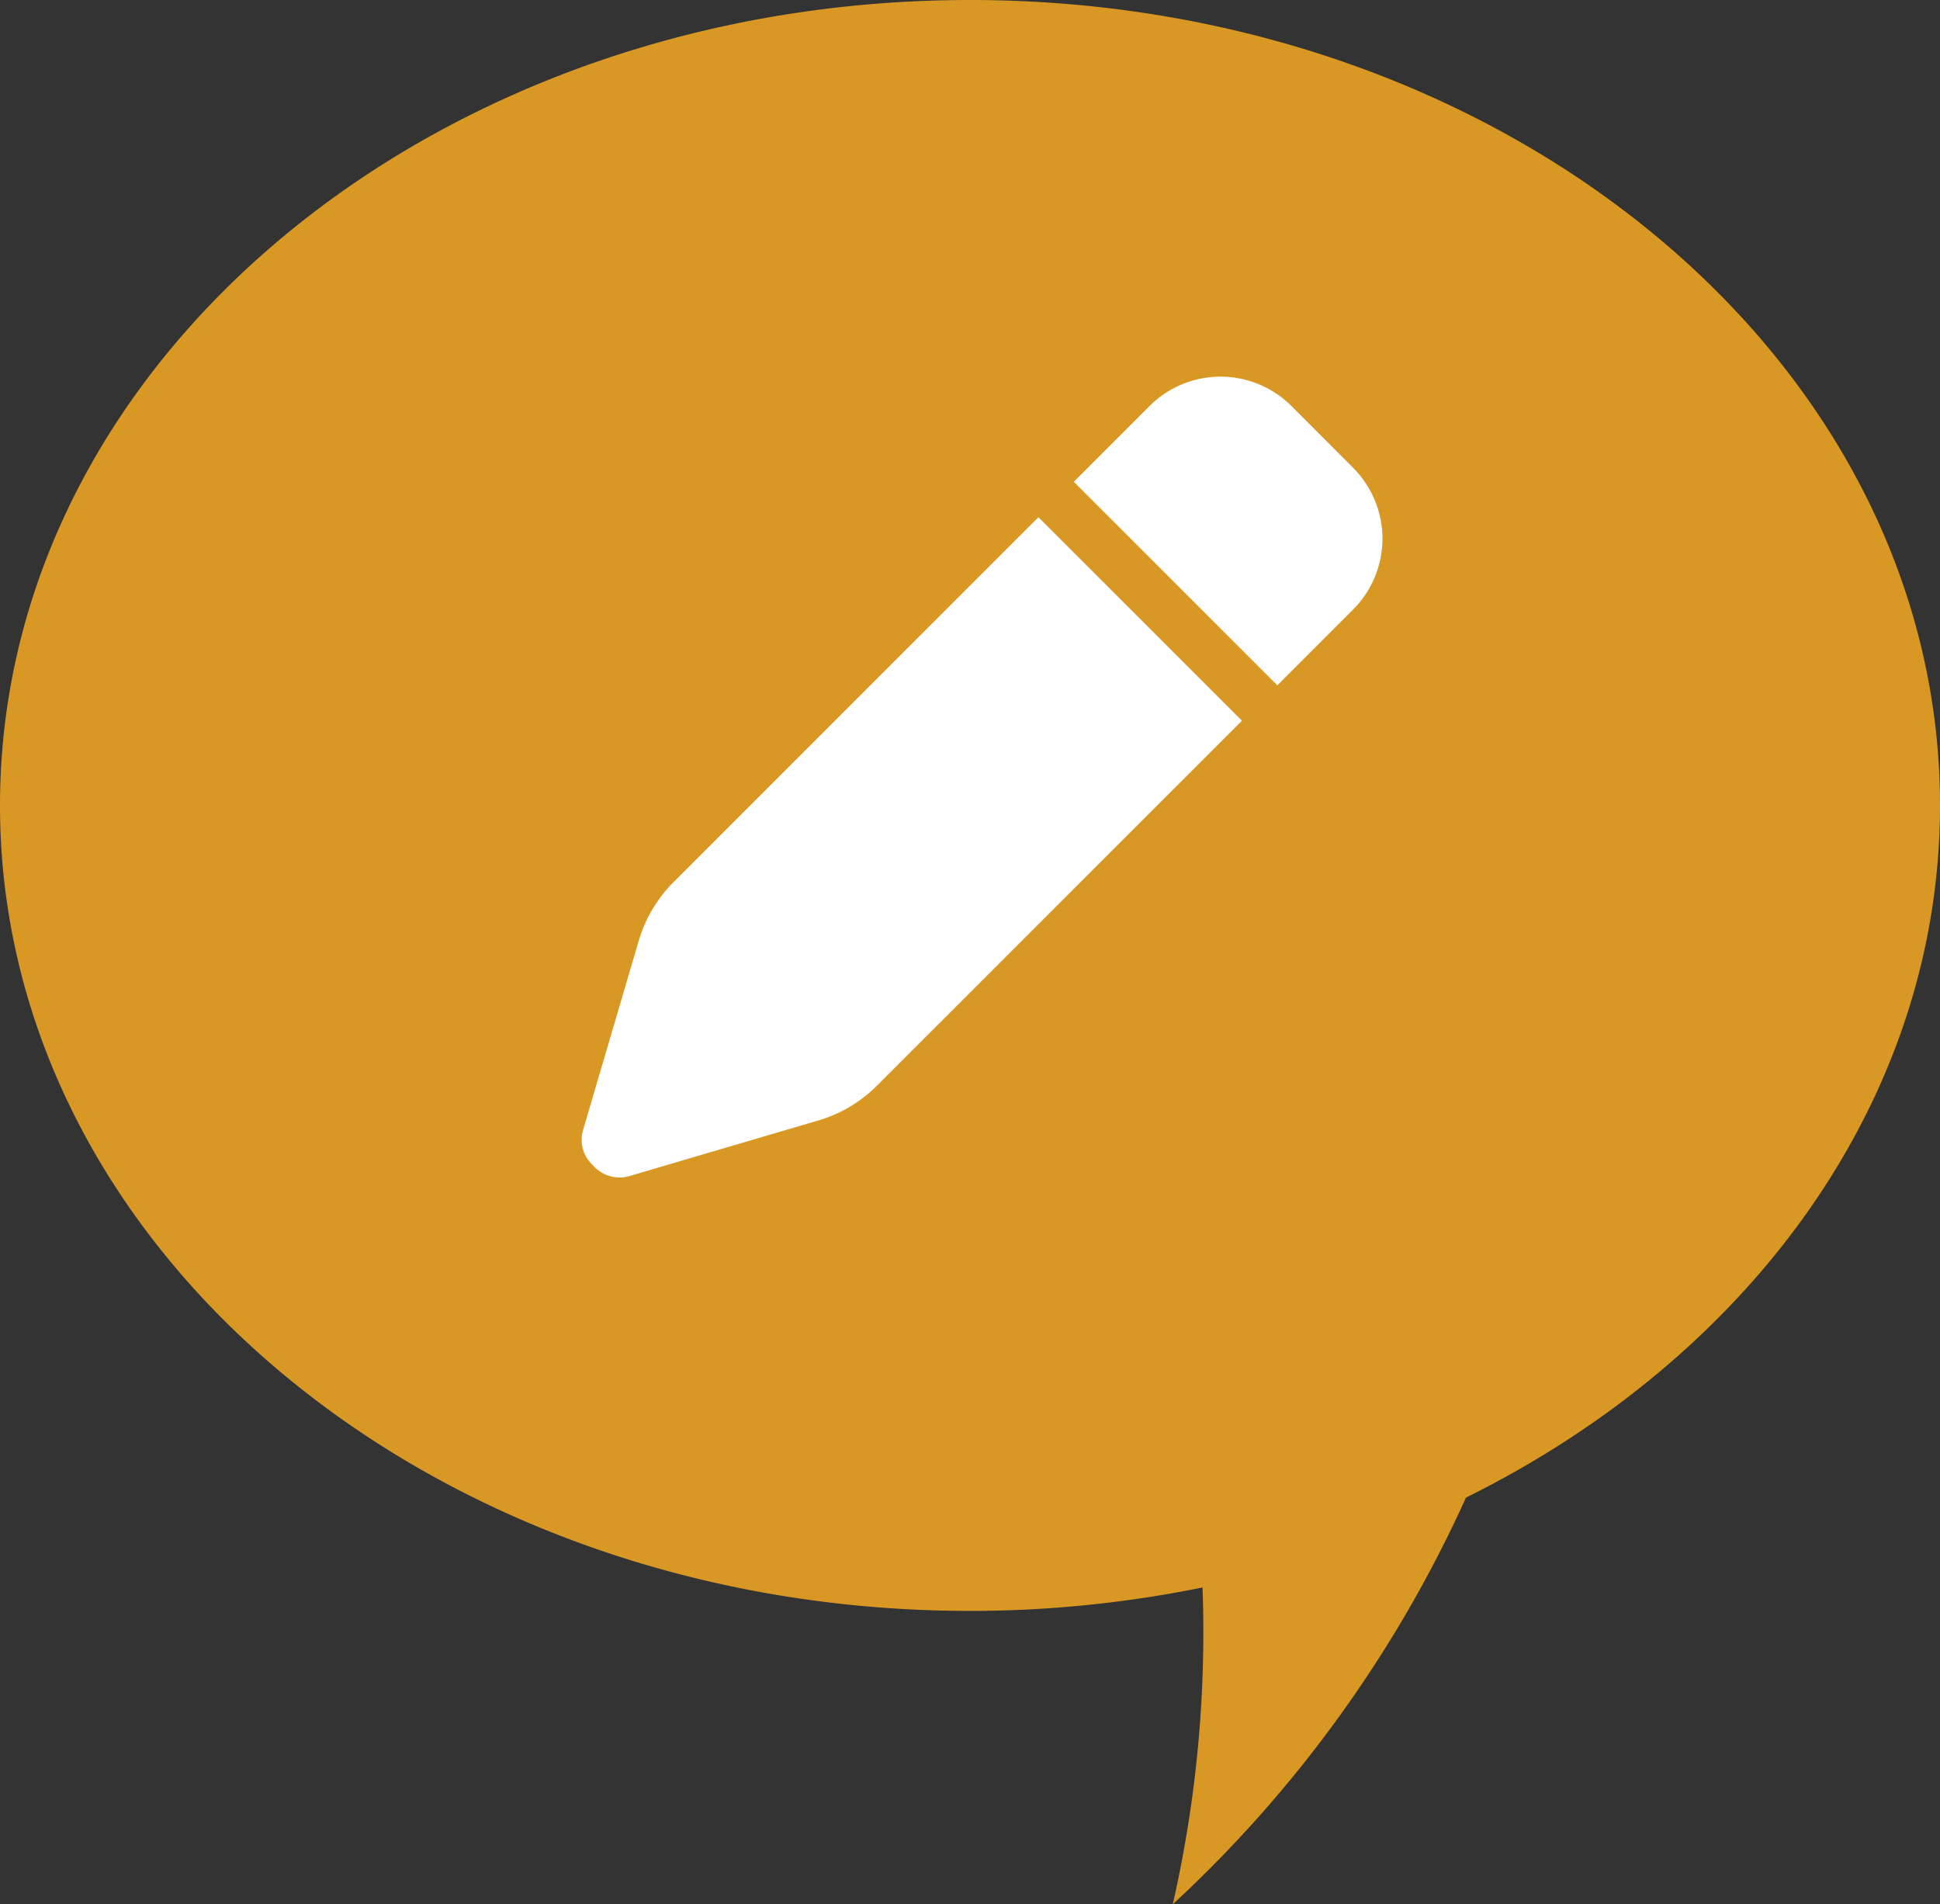
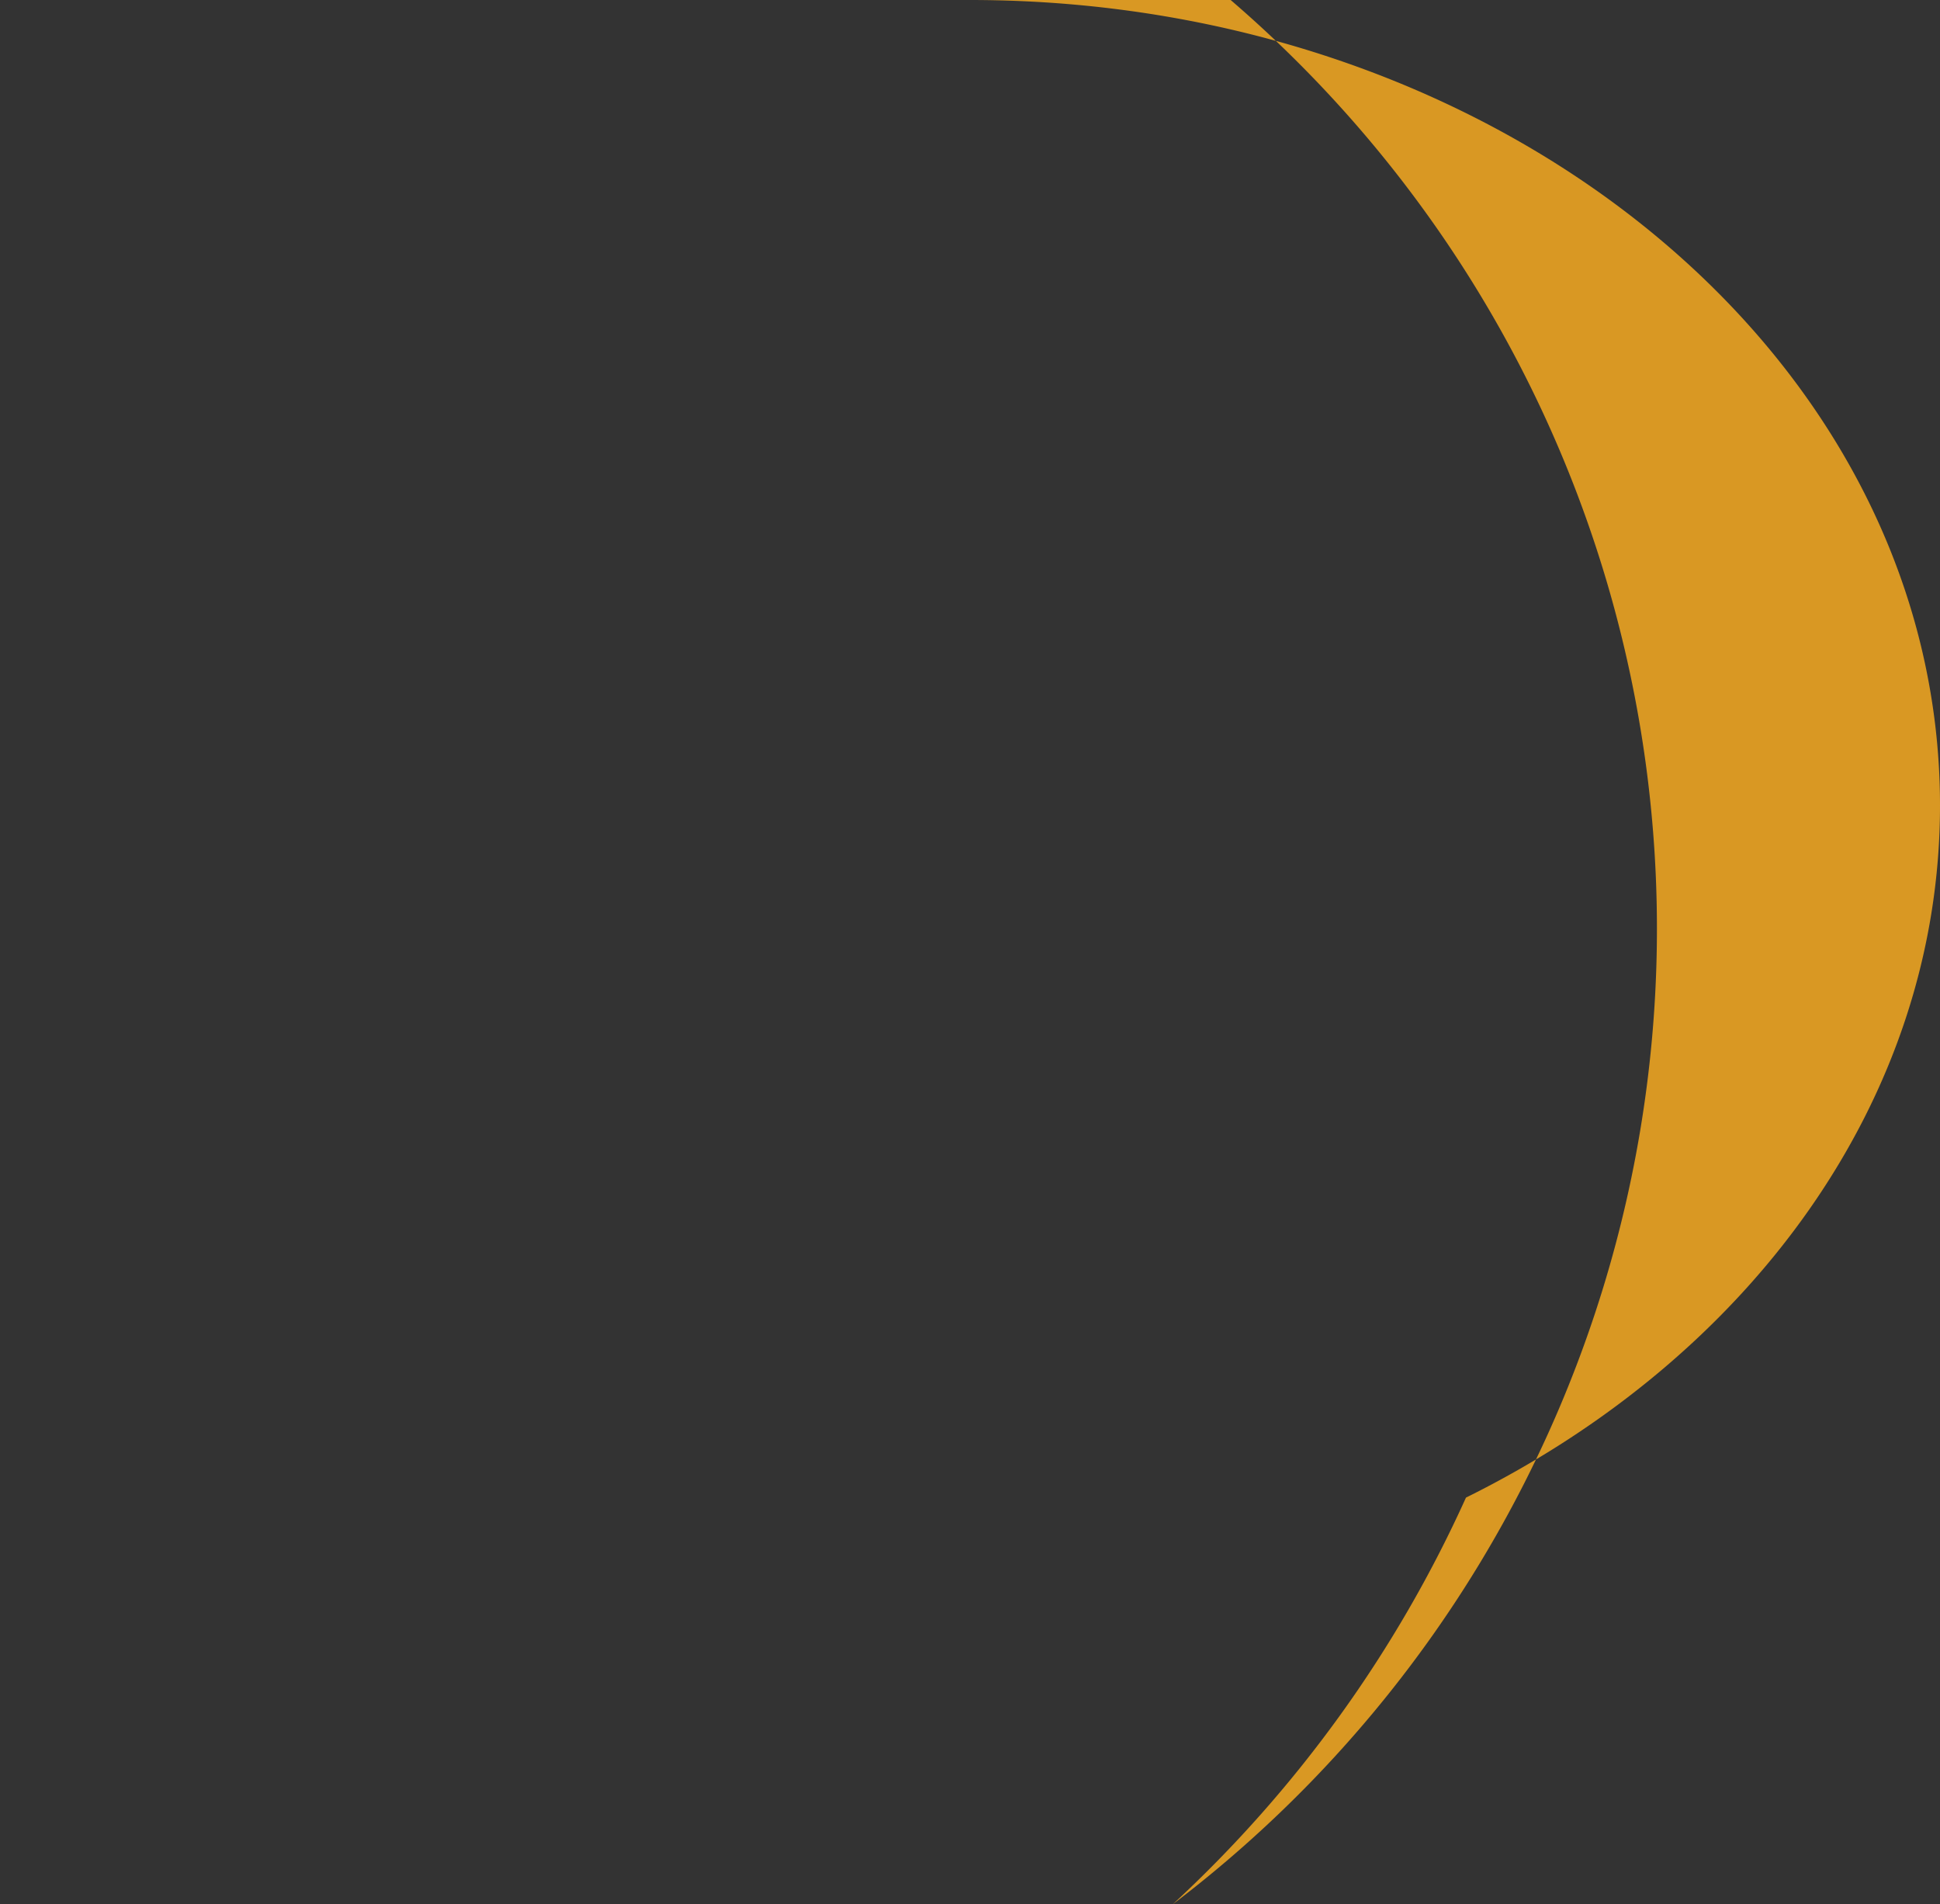
<svg xmlns="http://www.w3.org/2000/svg" width="95.943" height="94.152" viewBox="0 0 95.943 94.152">
  <rect x="0" y="0" width="95.943" height="94.152" fill="#333333" stroke="none" />
  <defs>
    <clipPath id="clip-path">
      <rect id="Rectangle_61" data-name="Rectangle 61" width="95.943" height="94.152" fill="none" />
    </clipPath>
  </defs>
  <g id="Group_130" data-name="Group 130" transform="translate(-309.429 -719.5)">
    <g id="Group_93" data-name="Group 93" transform="translate(309.429 719.5)">
      <g id="Group_92" data-name="Group 92" transform="translate(0 0)" clip-path="url(#clip-path)">
-         <path id="Path_394" data-name="Path 394" d="M95.943,39.824C95.943,17.83,74.465,0,47.971,0S0,17.83,0,39.824,21.478,79.648,47.971,79.648a57.422,57.422,0,0,0,11.5-1.16A60.551,60.551,0,0,1,58,94.152,62.313,62.313,0,0,0,72.5,74.046C86.539,67.1,95.943,54.375,95.943,39.824" transform="translate(0 0)" fill="#d99823" />
+         <path id="Path_394" data-name="Path 394" d="M95.943,39.824C95.943,17.83,74.465,0,47.971,0a57.422,57.422,0,0,0,11.5-1.16A60.551,60.551,0,0,1,58,94.152,62.313,62.313,0,0,0,72.5,74.046C86.539,67.1,95.943,54.375,95.943,39.824" transform="translate(0 0)" fill="#d99823" />
      </g>
    </g>
-     <path id="pen-solid" d="M28.081,2.023a4.963,4.963,0,0,1,7.014,0l3.05,3.053a4.958,4.958,0,0,1,0,7.011L34.4,15.833,24.334,5.77Zm4.568,15.56L14.594,35.63a6.788,6.788,0,0,1-2.9,1.719L2.382,40.09a1.746,1.746,0,0,1-1.838-.534,1.7,1.7,0,0,1-.469-1.773l2.74-9.314a6.827,6.827,0,0,1,1.719-2.9L22.584,7.522Z" transform="translate(338.201 737.551)" fill="#fff" />
  </g>
</svg>